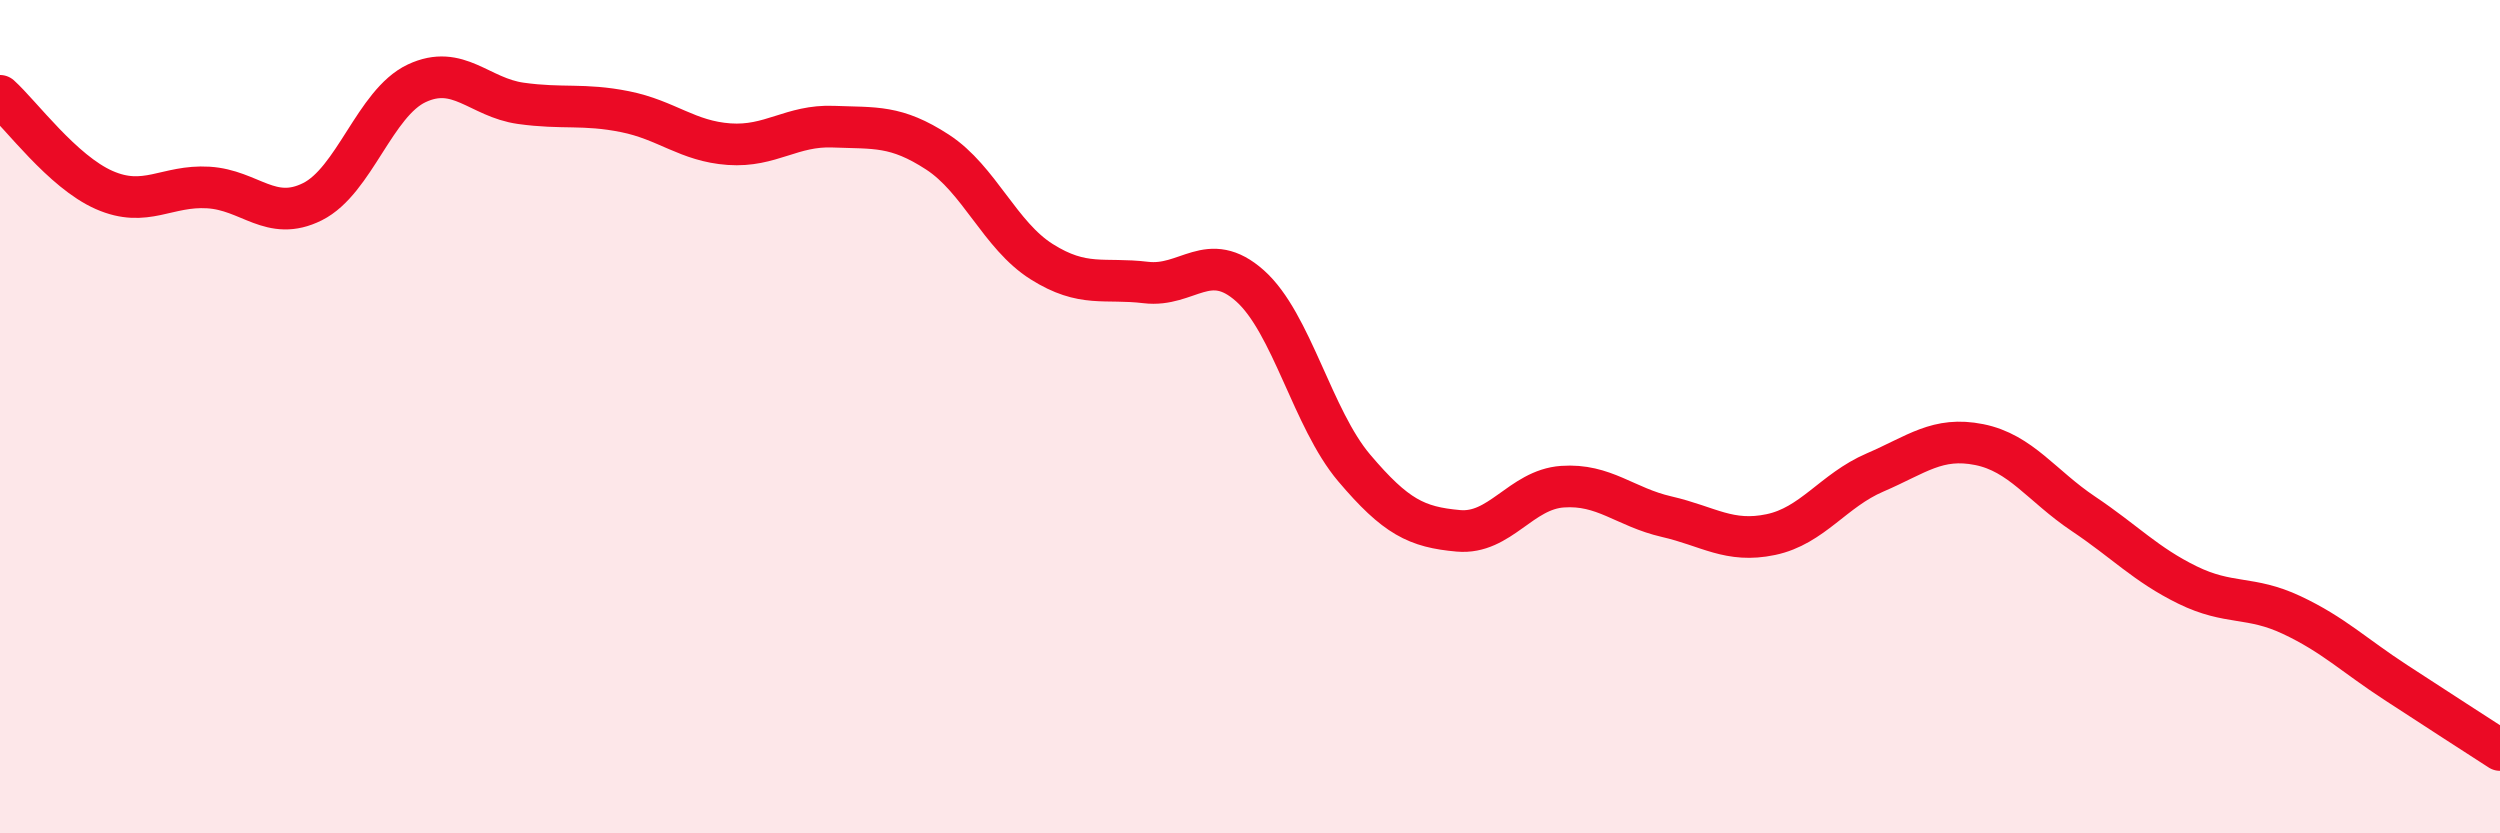
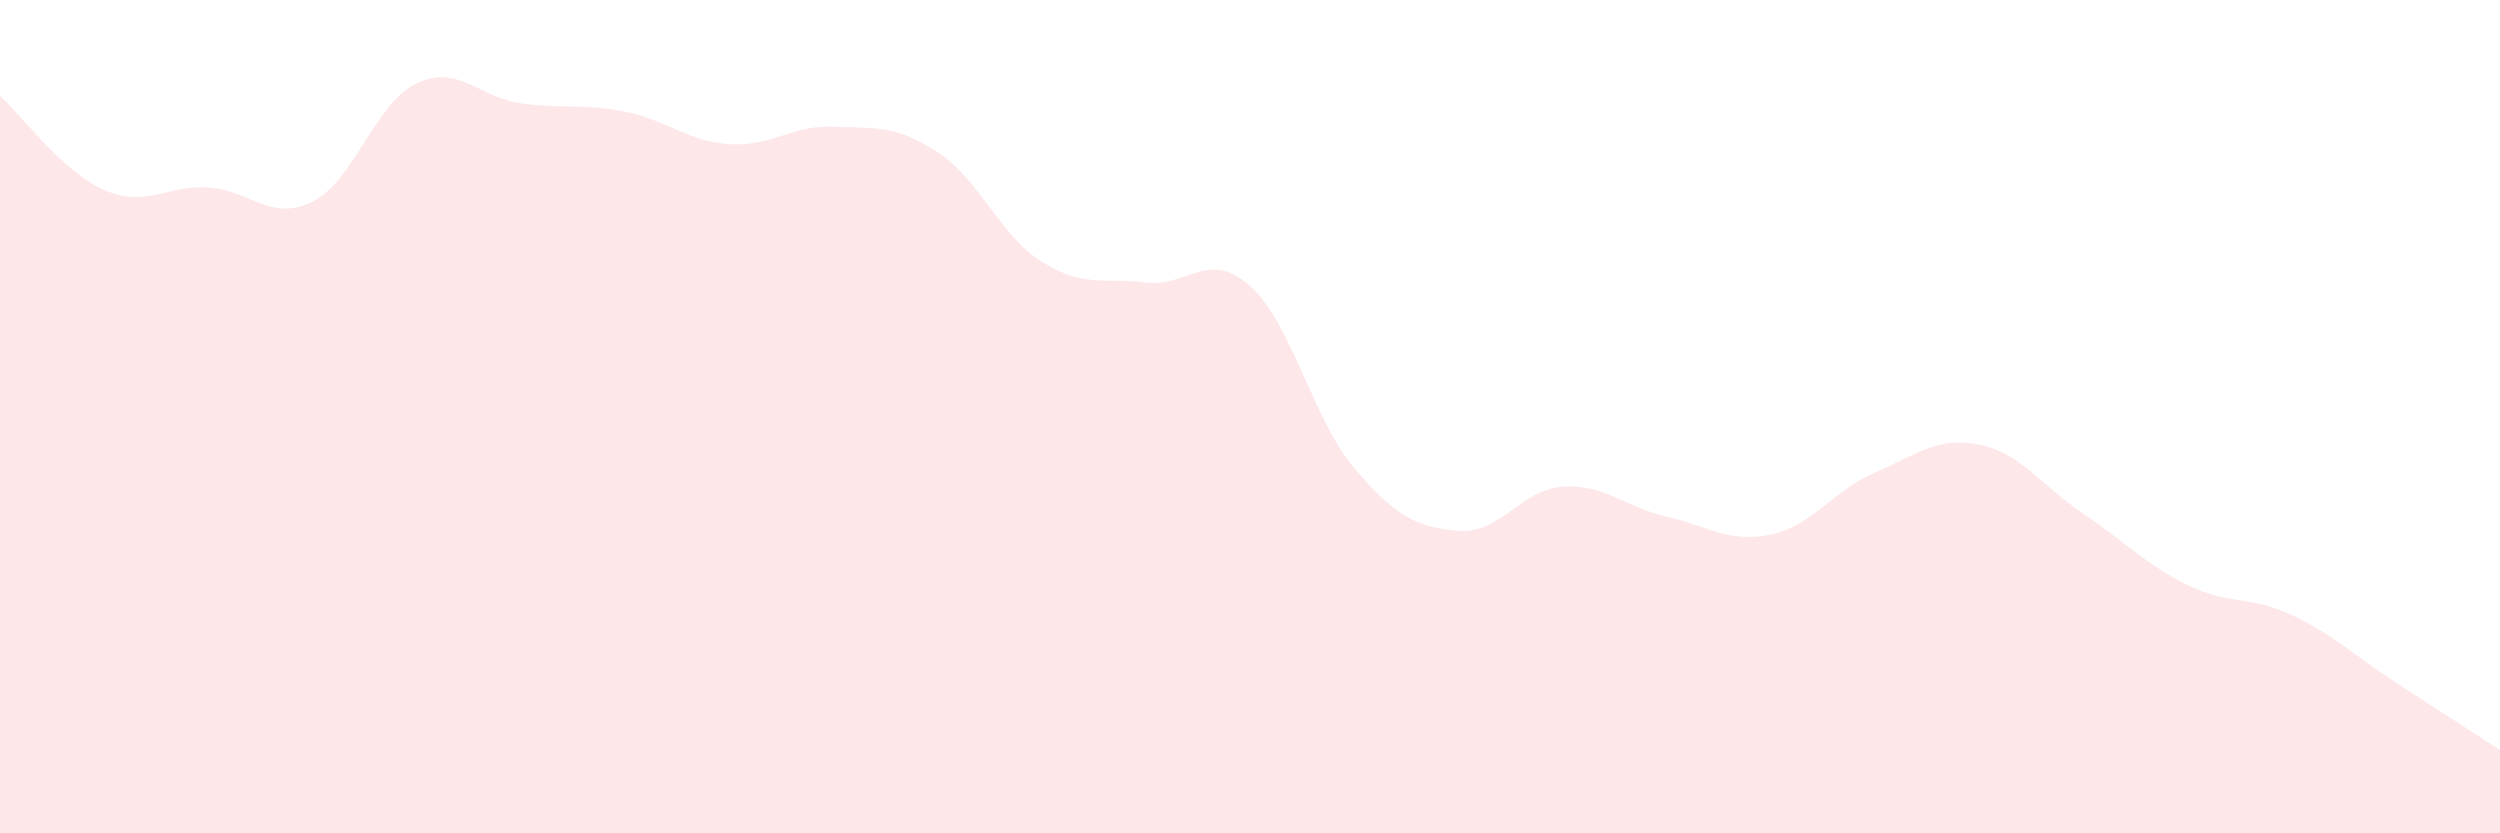
<svg xmlns="http://www.w3.org/2000/svg" width="60" height="20" viewBox="0 0 60 20">
  <path d="M 0,2.3 C 0.5,2.75 1.5,4.12 2.5,4.56 C 3.5,5 4,4.44 5,4.5 C 6,4.56 6.5,5.34 7.5,4.84 C 8.5,4.34 9,2.47 10,2 C 11,1.53 11.5,2.34 12.5,2.48 C 13.5,2.62 14,2.48 15,2.68 C 16,2.88 16.5,3.39 17.5,3.46 C 18.5,3.53 19,3 20,3.04 C 21,3.08 21.5,3 22.5,3.65 C 23.5,4.3 24,5.65 25,6.28 C 26,6.91 26.5,6.66 27.5,6.78 C 28.5,6.9 29,5.97 30,6.86 C 31,7.75 31.5,10.05 32.5,11.23 C 33.5,12.41 34,12.65 35,12.74 C 36,12.83 36.5,11.75 37.5,11.68 C 38.5,11.61 39,12.17 40,12.4 C 41,12.63 41.5,13.04 42.5,12.83 C 43.5,12.62 44,11.77 45,11.34 C 46,10.91 46.5,10.47 47.5,10.67 C 48.5,10.87 49,11.66 50,12.33 C 51,13 51.5,13.55 52.5,14.04 C 53.5,14.53 54,14.29 55,14.76 C 56,15.23 56.5,15.73 57.5,16.38 C 58.5,17.03 59.5,17.68 60,18L60 20L0 20Z" fill="#EB0A25" opacity="0.1" stroke-linecap="round" stroke-linejoin="round" />
-   <path d="M 0,2.3 C 0.5,2.75 1.5,4.12 2.5,4.56 C 3.5,5 4,4.44 5,4.5 C 6,4.56 6.5,5.34 7.5,4.84 C 8.5,4.34 9,2.47 10,2 C 11,1.53 11.5,2.34 12.5,2.48 C 13.5,2.62 14,2.48 15,2.68 C 16,2.88 16.5,3.39 17.5,3.46 C 18.5,3.53 19,3 20,3.04 C 21,3.08 21.5,3 22.5,3.65 C 23.5,4.3 24,5.65 25,6.28 C 26,6.91 26.5,6.66 27.5,6.78 C 28.5,6.9 29,5.97 30,6.86 C 31,7.75 31.5,10.05 32.5,11.23 C 33.5,12.41 34,12.65 35,12.74 C 36,12.83 36.5,11.75 37.5,11.68 C 38.5,11.61 39,12.17 40,12.4 C 41,12.63 41.5,13.04 42.5,12.83 C 43.5,12.62 44,11.77 45,11.34 C 46,10.91 46.5,10.47 47.5,10.67 C 48.5,10.87 49,11.66 50,12.33 C 51,13 51.5,13.55 52.5,14.04 C 53.5,14.53 54,14.29 55,14.76 C 56,15.23 56.5,15.73 57.5,16.38 C 58.5,17.03 59.5,17.68 60,18" stroke="#EB0A25" stroke-width="1" fill="none" stroke-linecap="round" stroke-linejoin="round" />
</svg>